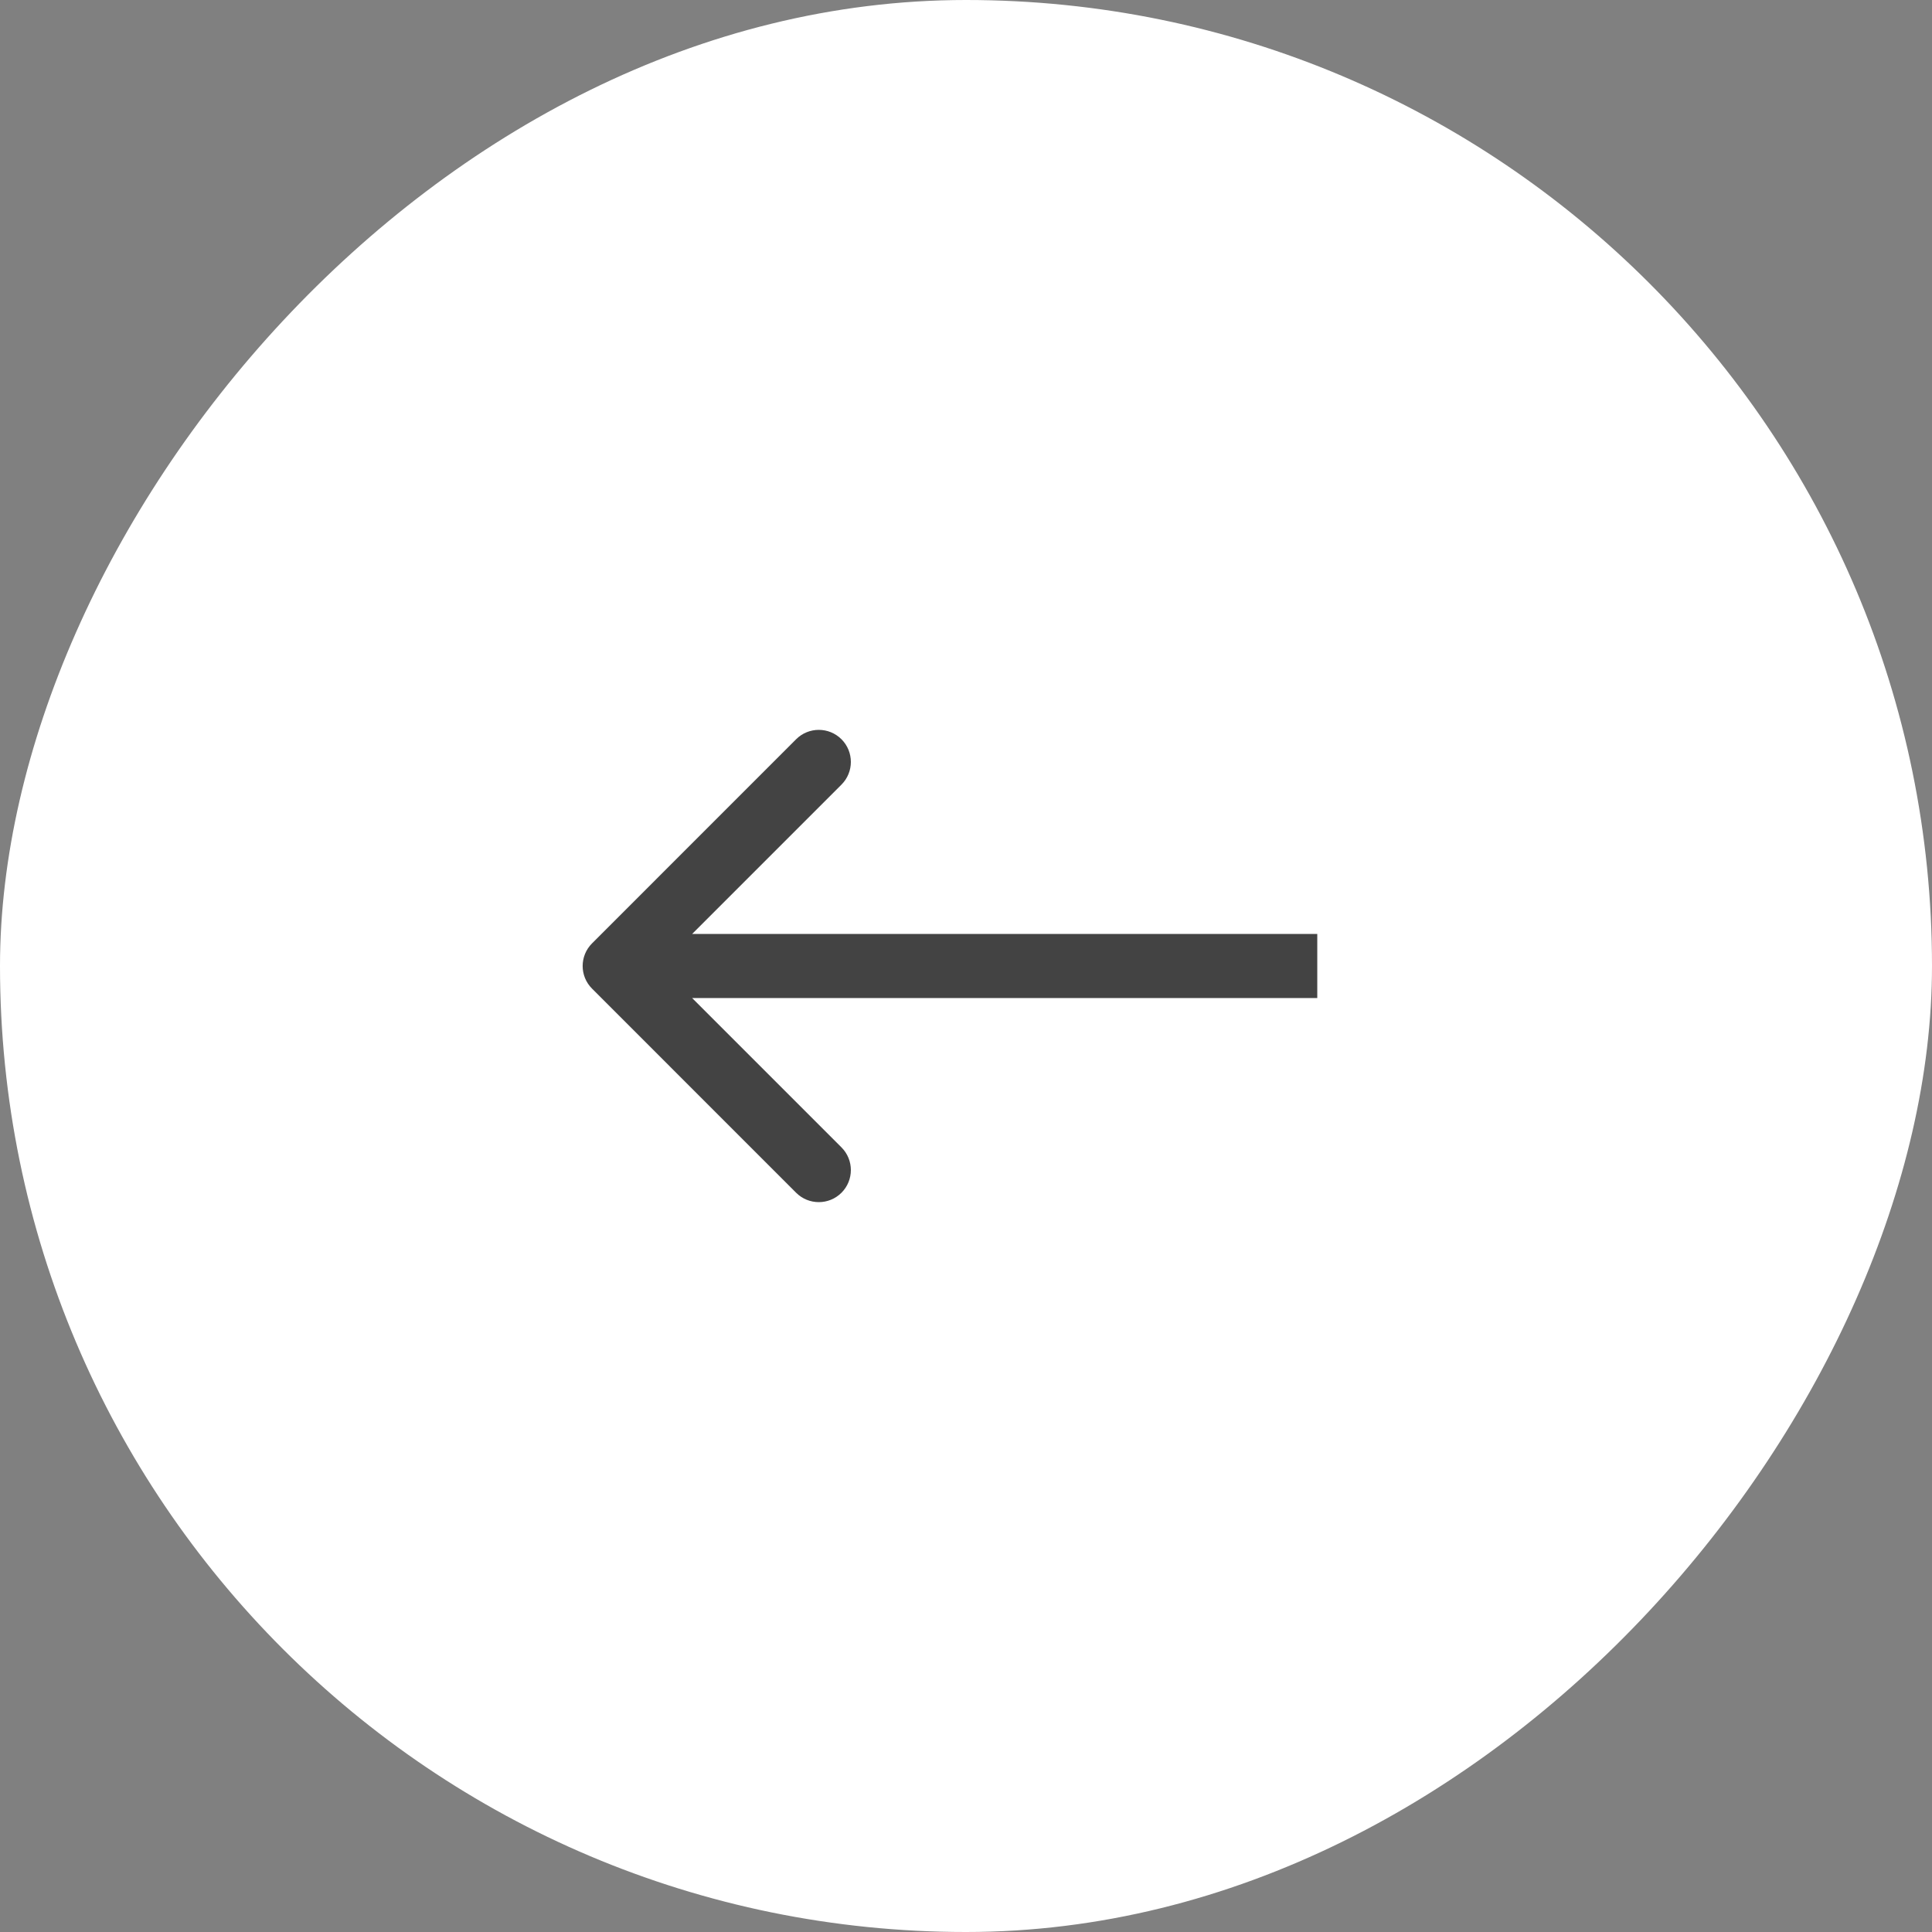
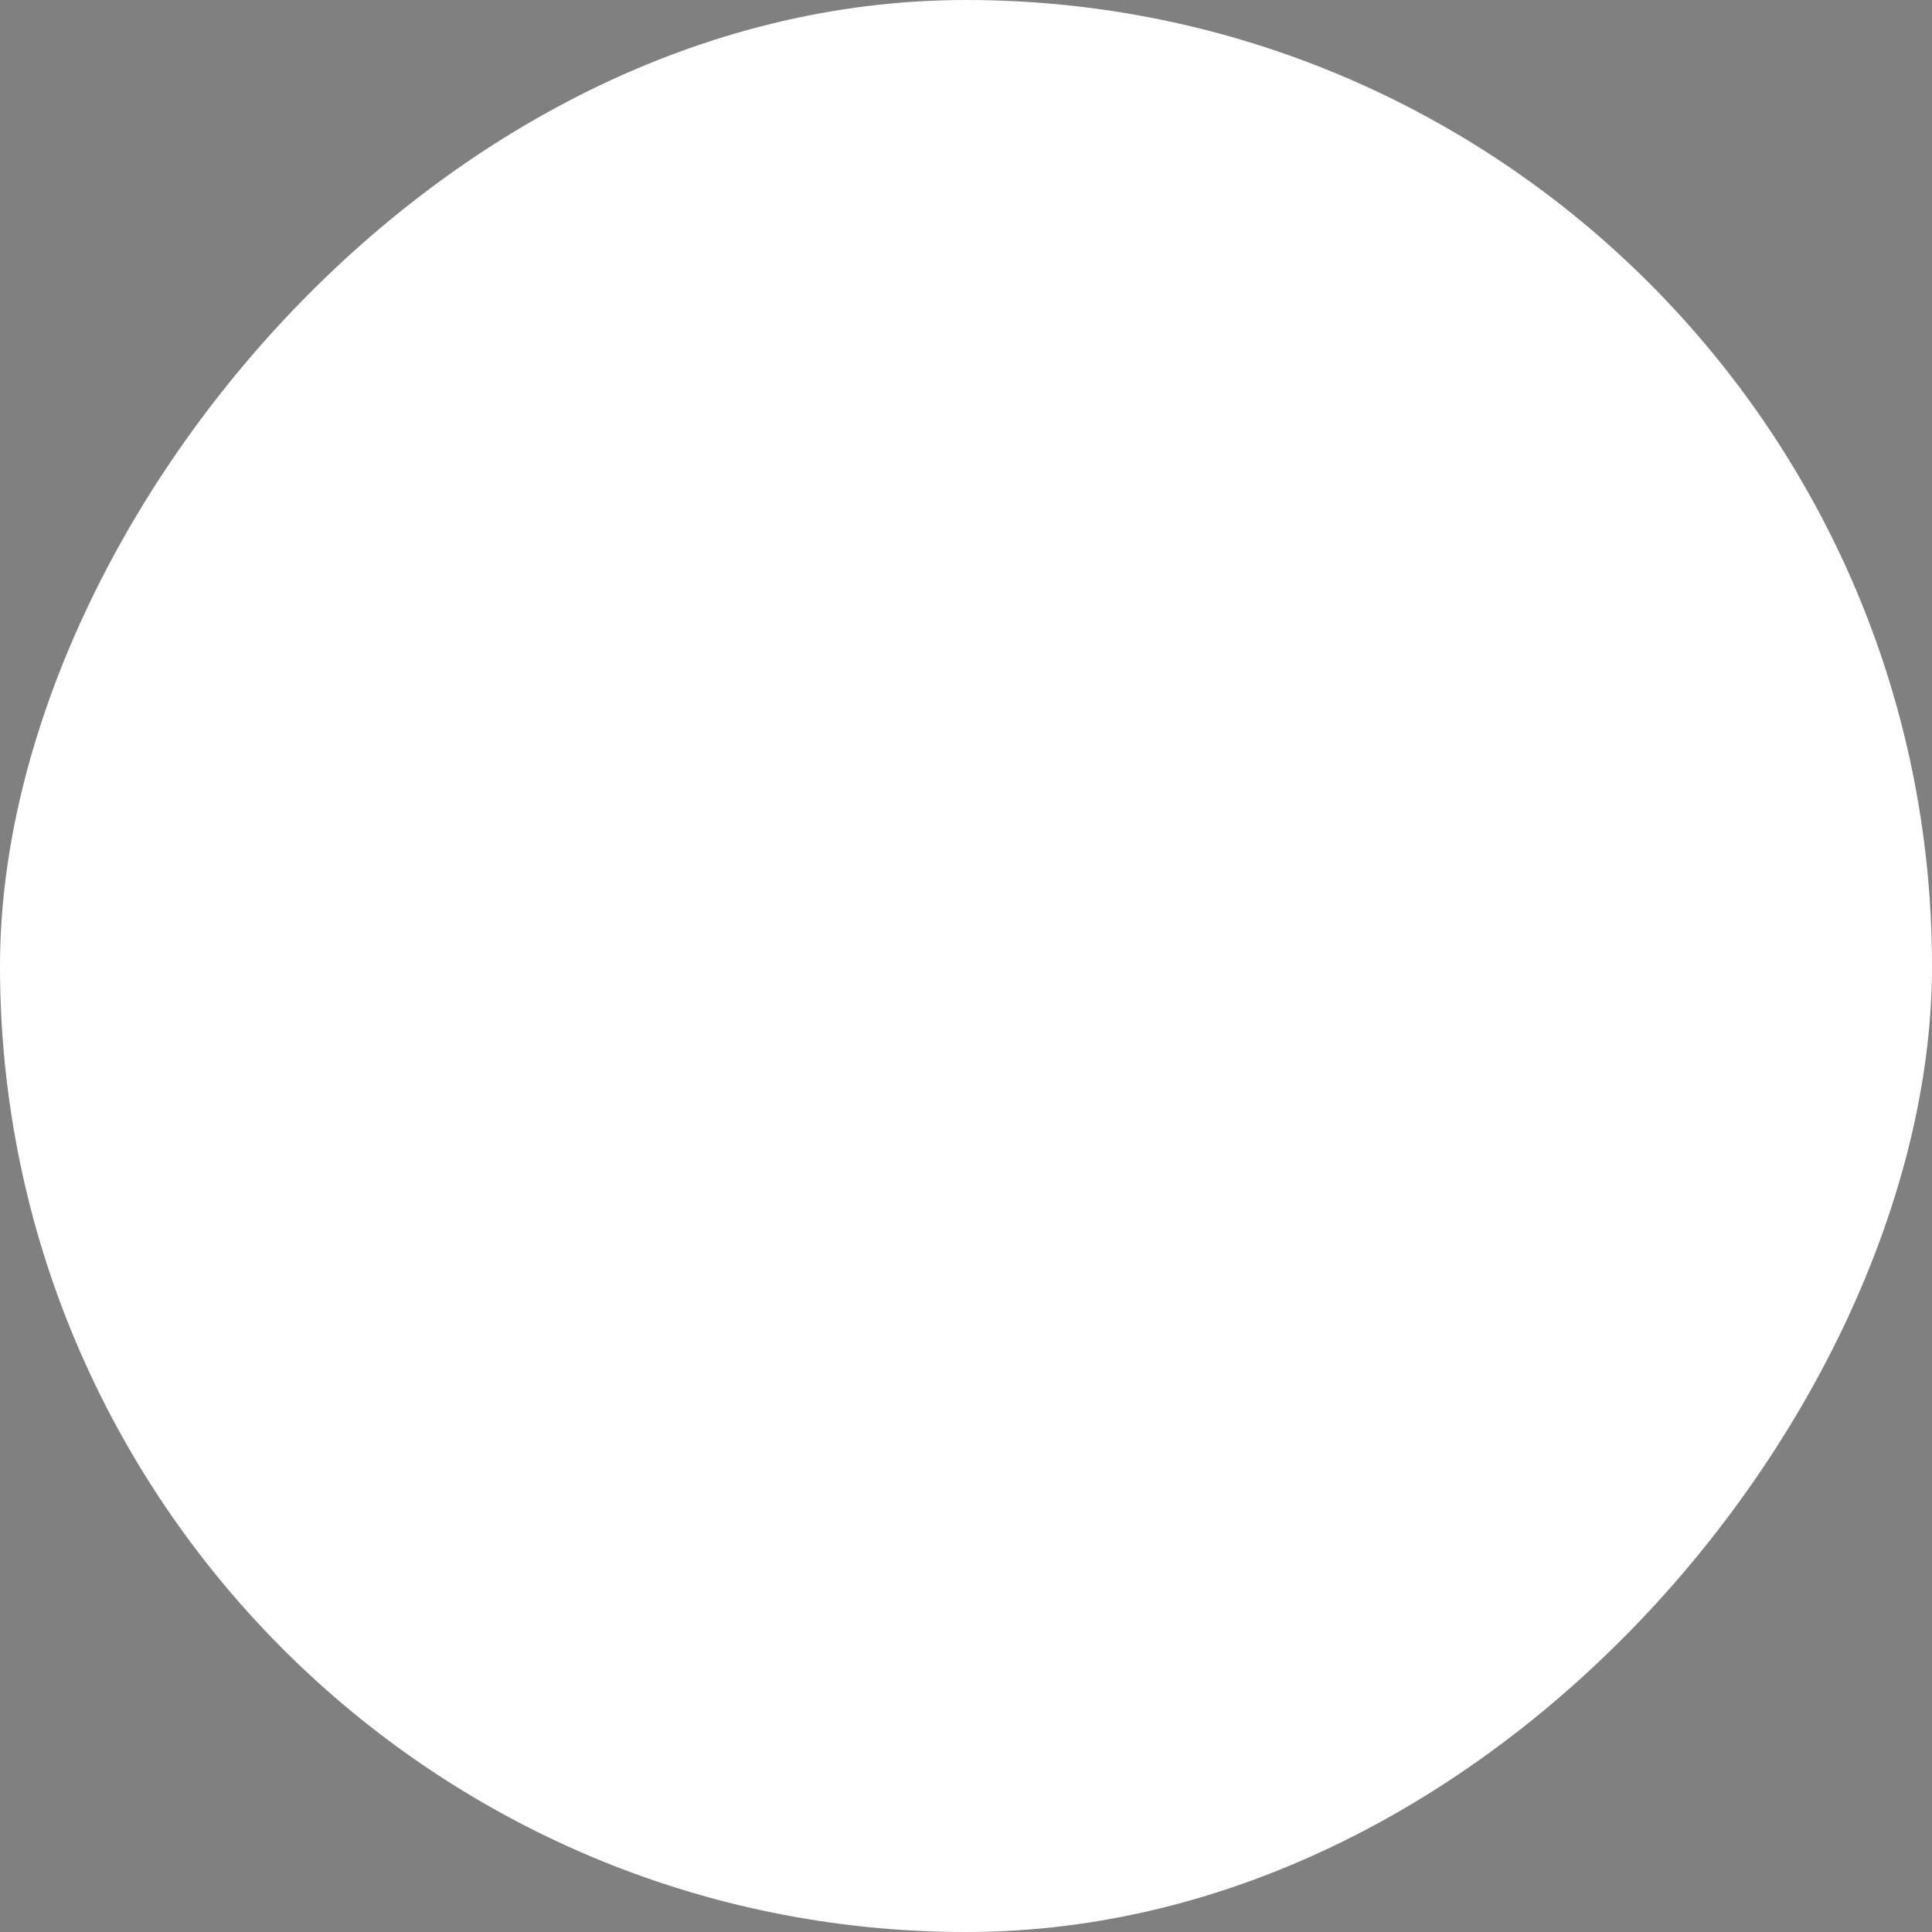
<svg xmlns="http://www.w3.org/2000/svg" width="44" height="44" viewBox="0 0 44 44" fill="none">
  <rect x="0" y="0" width="44" height="44" fill="#808080" stroke="none" />
  <rect width="44" height="44" rx="22" transform="matrix(-1 0 0 1 44 0)" fill="white" />
-   <path d="M13.484 22.516C13.198 22.231 13.198 21.769 13.484 21.484L18.131 16.836C18.416 16.551 18.879 16.551 19.164 16.836C19.449 17.121 19.449 17.584 19.164 17.869L15.033 22L19.164 26.131C19.449 26.416 19.449 26.879 19.164 27.164C18.879 27.449 18.416 27.449 18.131 27.164L13.484 22.516ZM30 22.73H14V21.27H30V22.73Z" fill="#434343" />
</svg>